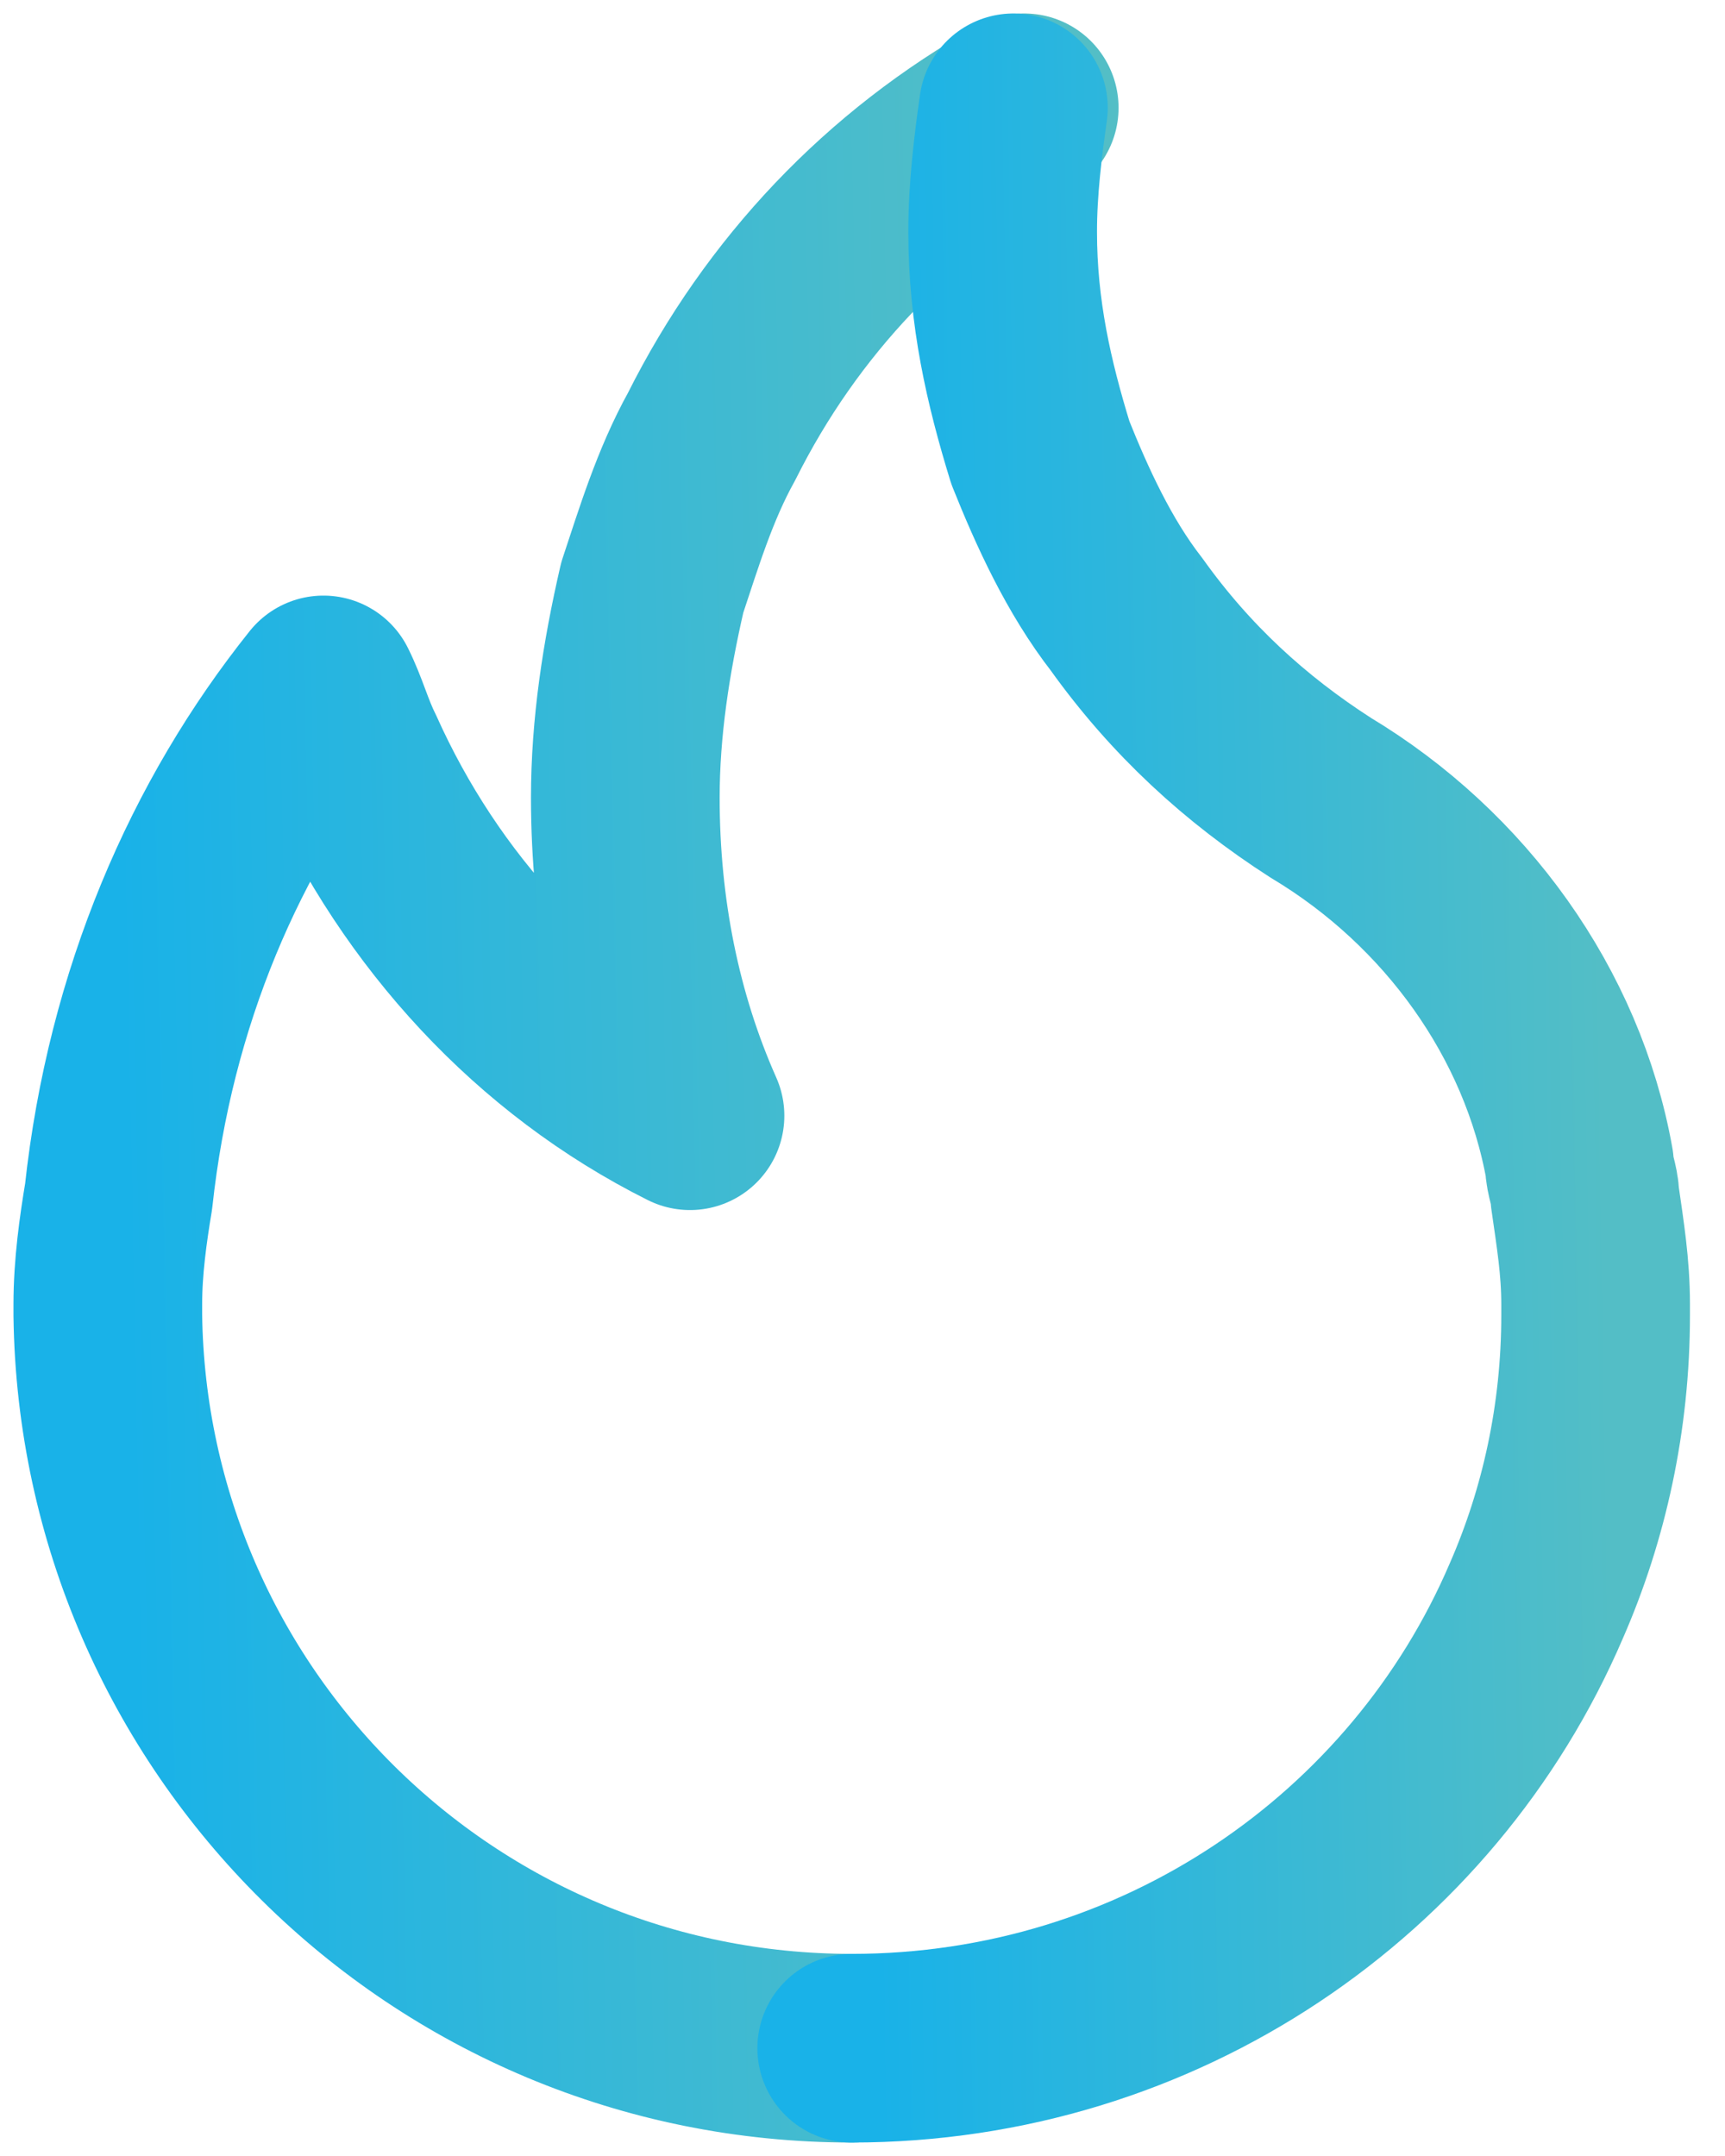
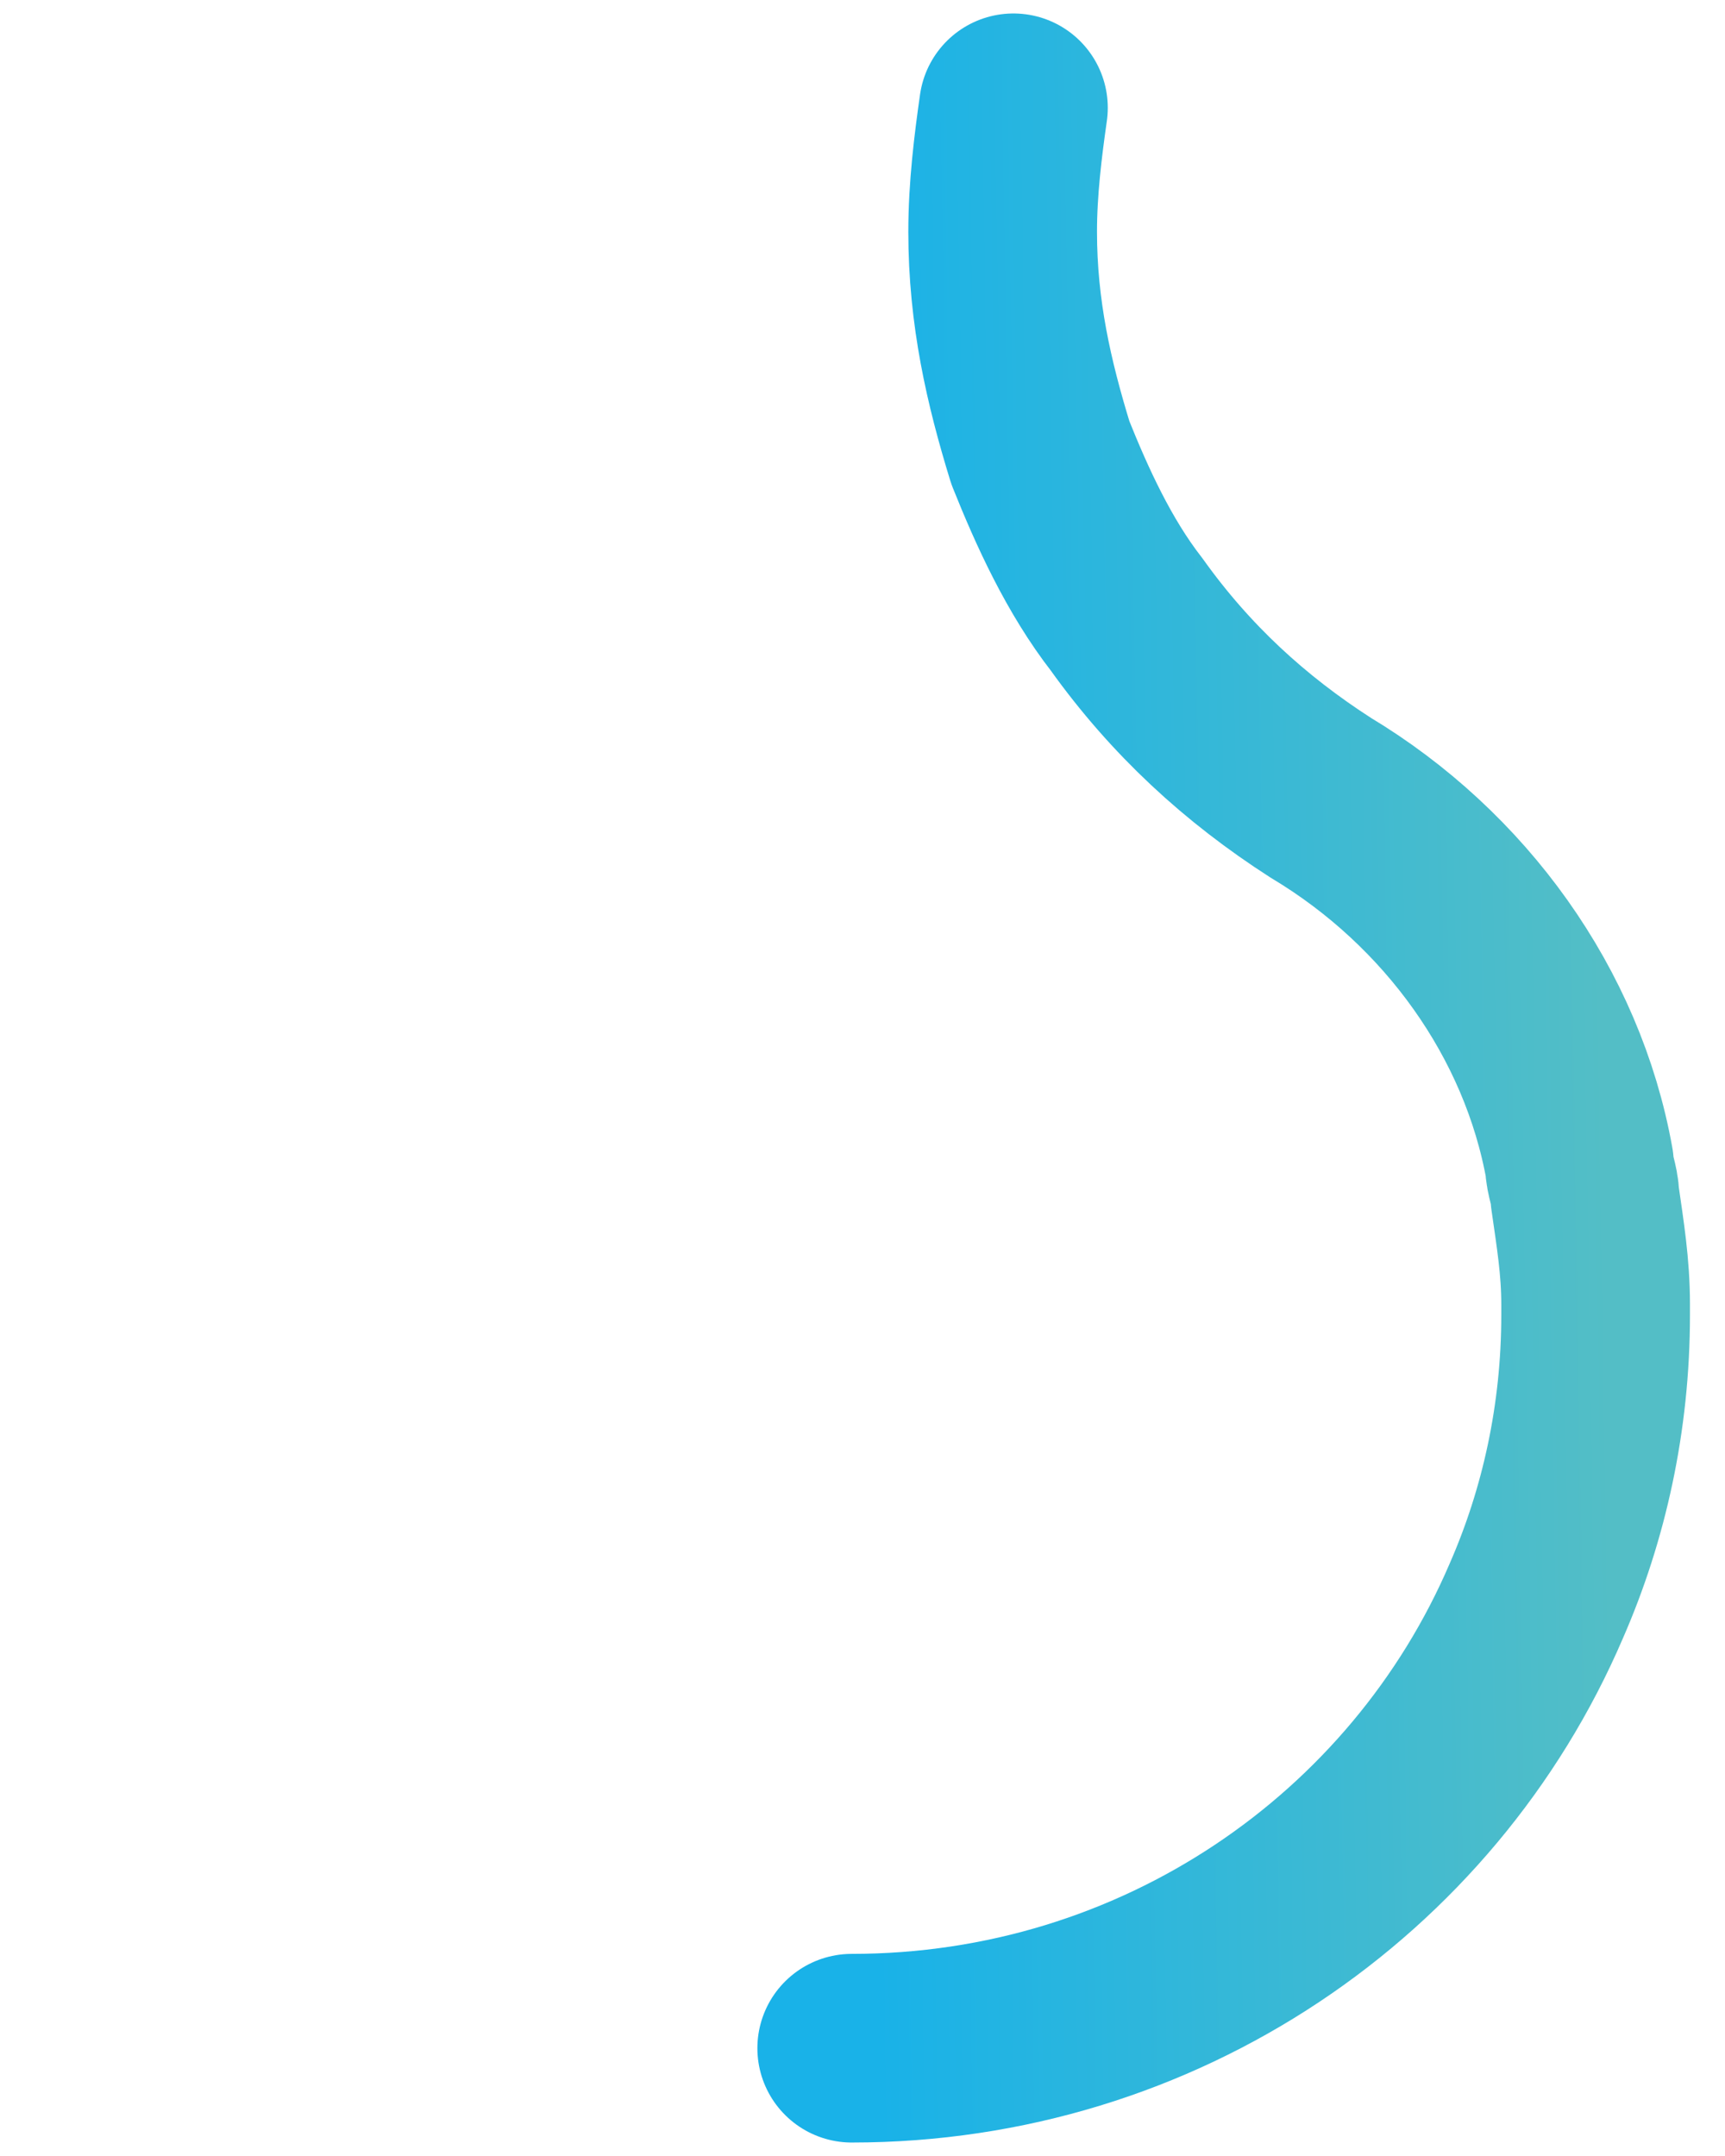
<svg xmlns="http://www.w3.org/2000/svg" width="32" height="40" viewBox="0 0 32 40" fill="none">
-   <path d="M19 2C16.5 3.4 14.5 5.5 13.2 8.1C12.7 9 12.4 10 12.1 10.9C11.8 12.2 11.6 13.5 11.6 14.8C11.6 16.9 12 18.9 12.8 20.7C10 19.3 7.8 16.9 6.5 14C6.3 13.6 6.2 13.2 6 12.8C4 15.3 2.6 18.5 2.2 22.2C2.1 22.8 2 23.5 2 24.2C2 24.3 2 24.3 2 24.4C2.1 31.9 8.2 38 15.8 38" stroke="url(#paint0_linear_140_152)" stroke-width="3.5" stroke-miterlimit="10" stroke-linecap="round" stroke-linejoin="round" />
  <path d="M15.8 38C21.5 38 26.4 34.6 28.5 29.7C29.2 28.1 29.6 26.3 29.6 24.4C29.6 24.3 29.6 24.3 29.6 24.2C29.6 23.5 29.5 22.9 29.4 22.2C29.4 22 29.3 21.8 29.3 21.6C28.8 18.8 27 16.3 24.5 14.8C23.1 13.9 21.9 12.8 20.9 11.4C20.2 10.5 19.7 9.4 19.3 8.4C18.9 7.1 18.6 5.8 18.6 4.3C18.6 3.5 18.7 2.7 18.8 2" stroke="url(#paint1_linear_140_152)" stroke-width="3.5" stroke-miterlimit="10" stroke-linecap="round" stroke-linejoin="round" />
  <defs>
    <linearGradient id="paint0_linear_140_152" x1="19" y1="9.312" x2="2.062" y2="9.645" gradientUnits="userSpaceOnUse">
      <stop stop-color="#53BEC6" />
      <stop offset="1" stop-color="#19B2E8" />
    </linearGradient>
    <linearGradient id="paint1_linear_140_152" x1="29.6" y1="9.312" x2="15.849" y2="9.532" gradientUnits="userSpaceOnUse">
      <stop stop-color="#53BEC6" />
      <stop offset="1" stop-color="#19B2E8" />
    </linearGradient>
  </defs>
</svg>